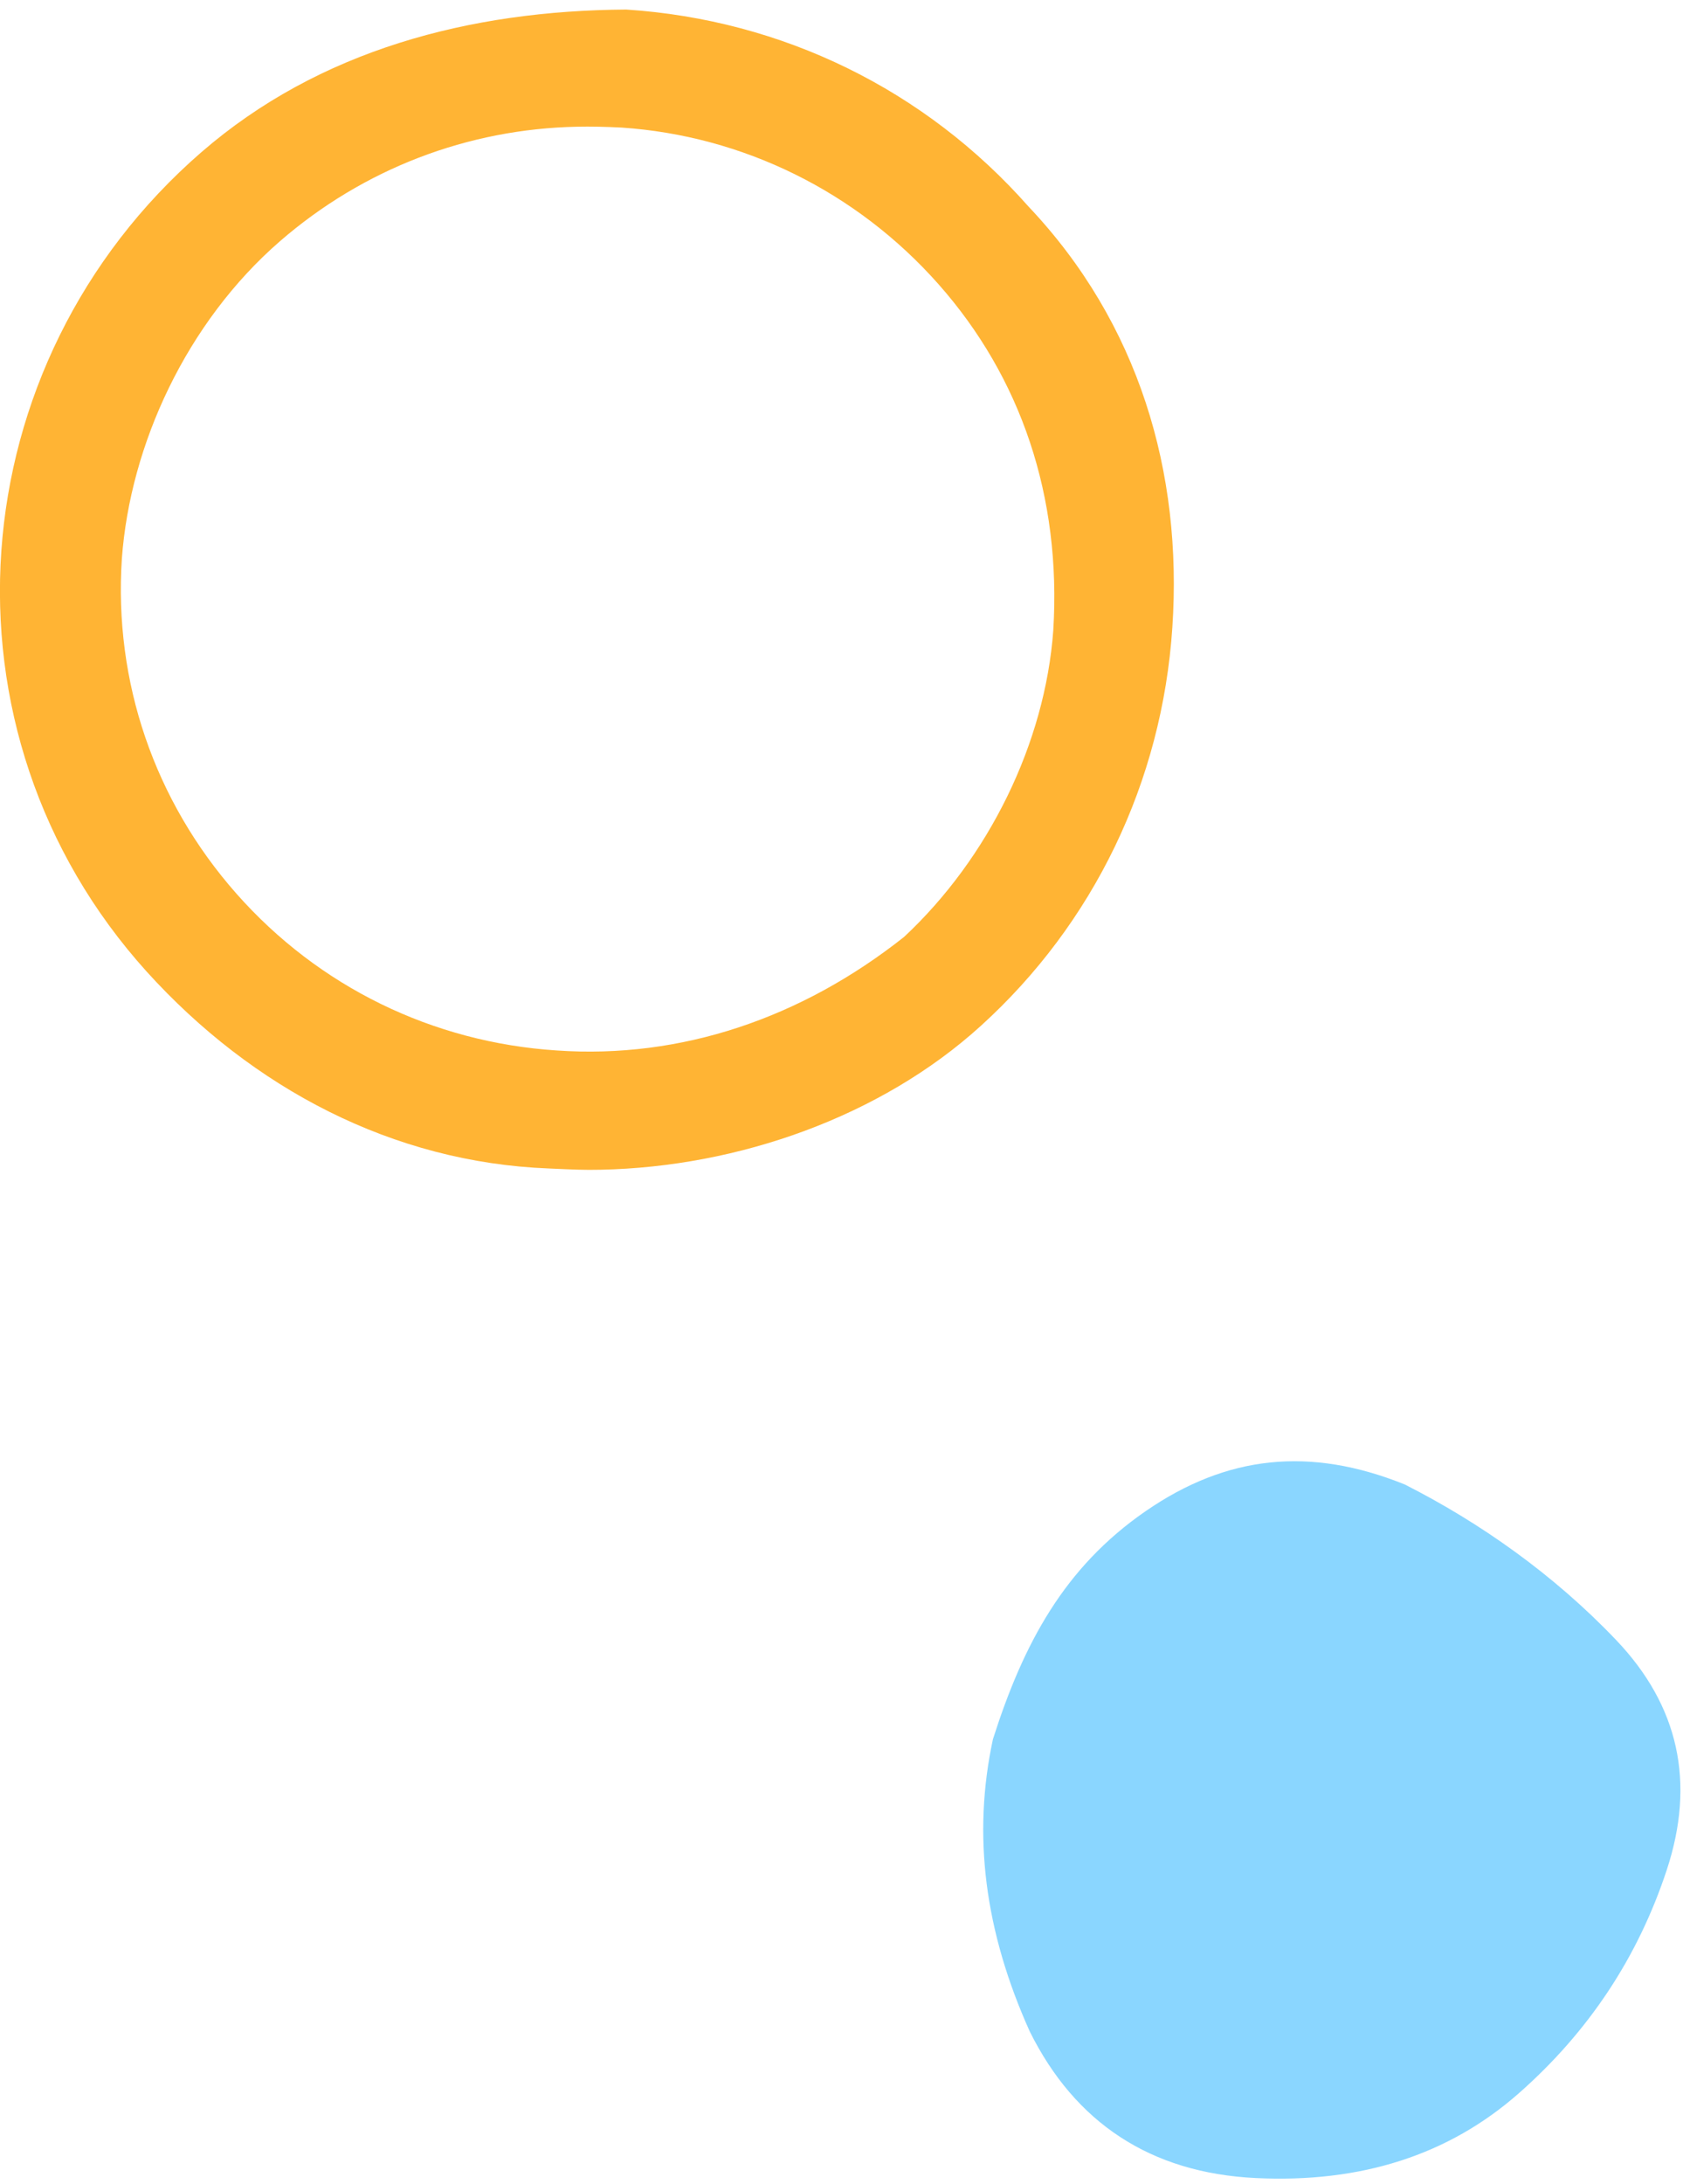
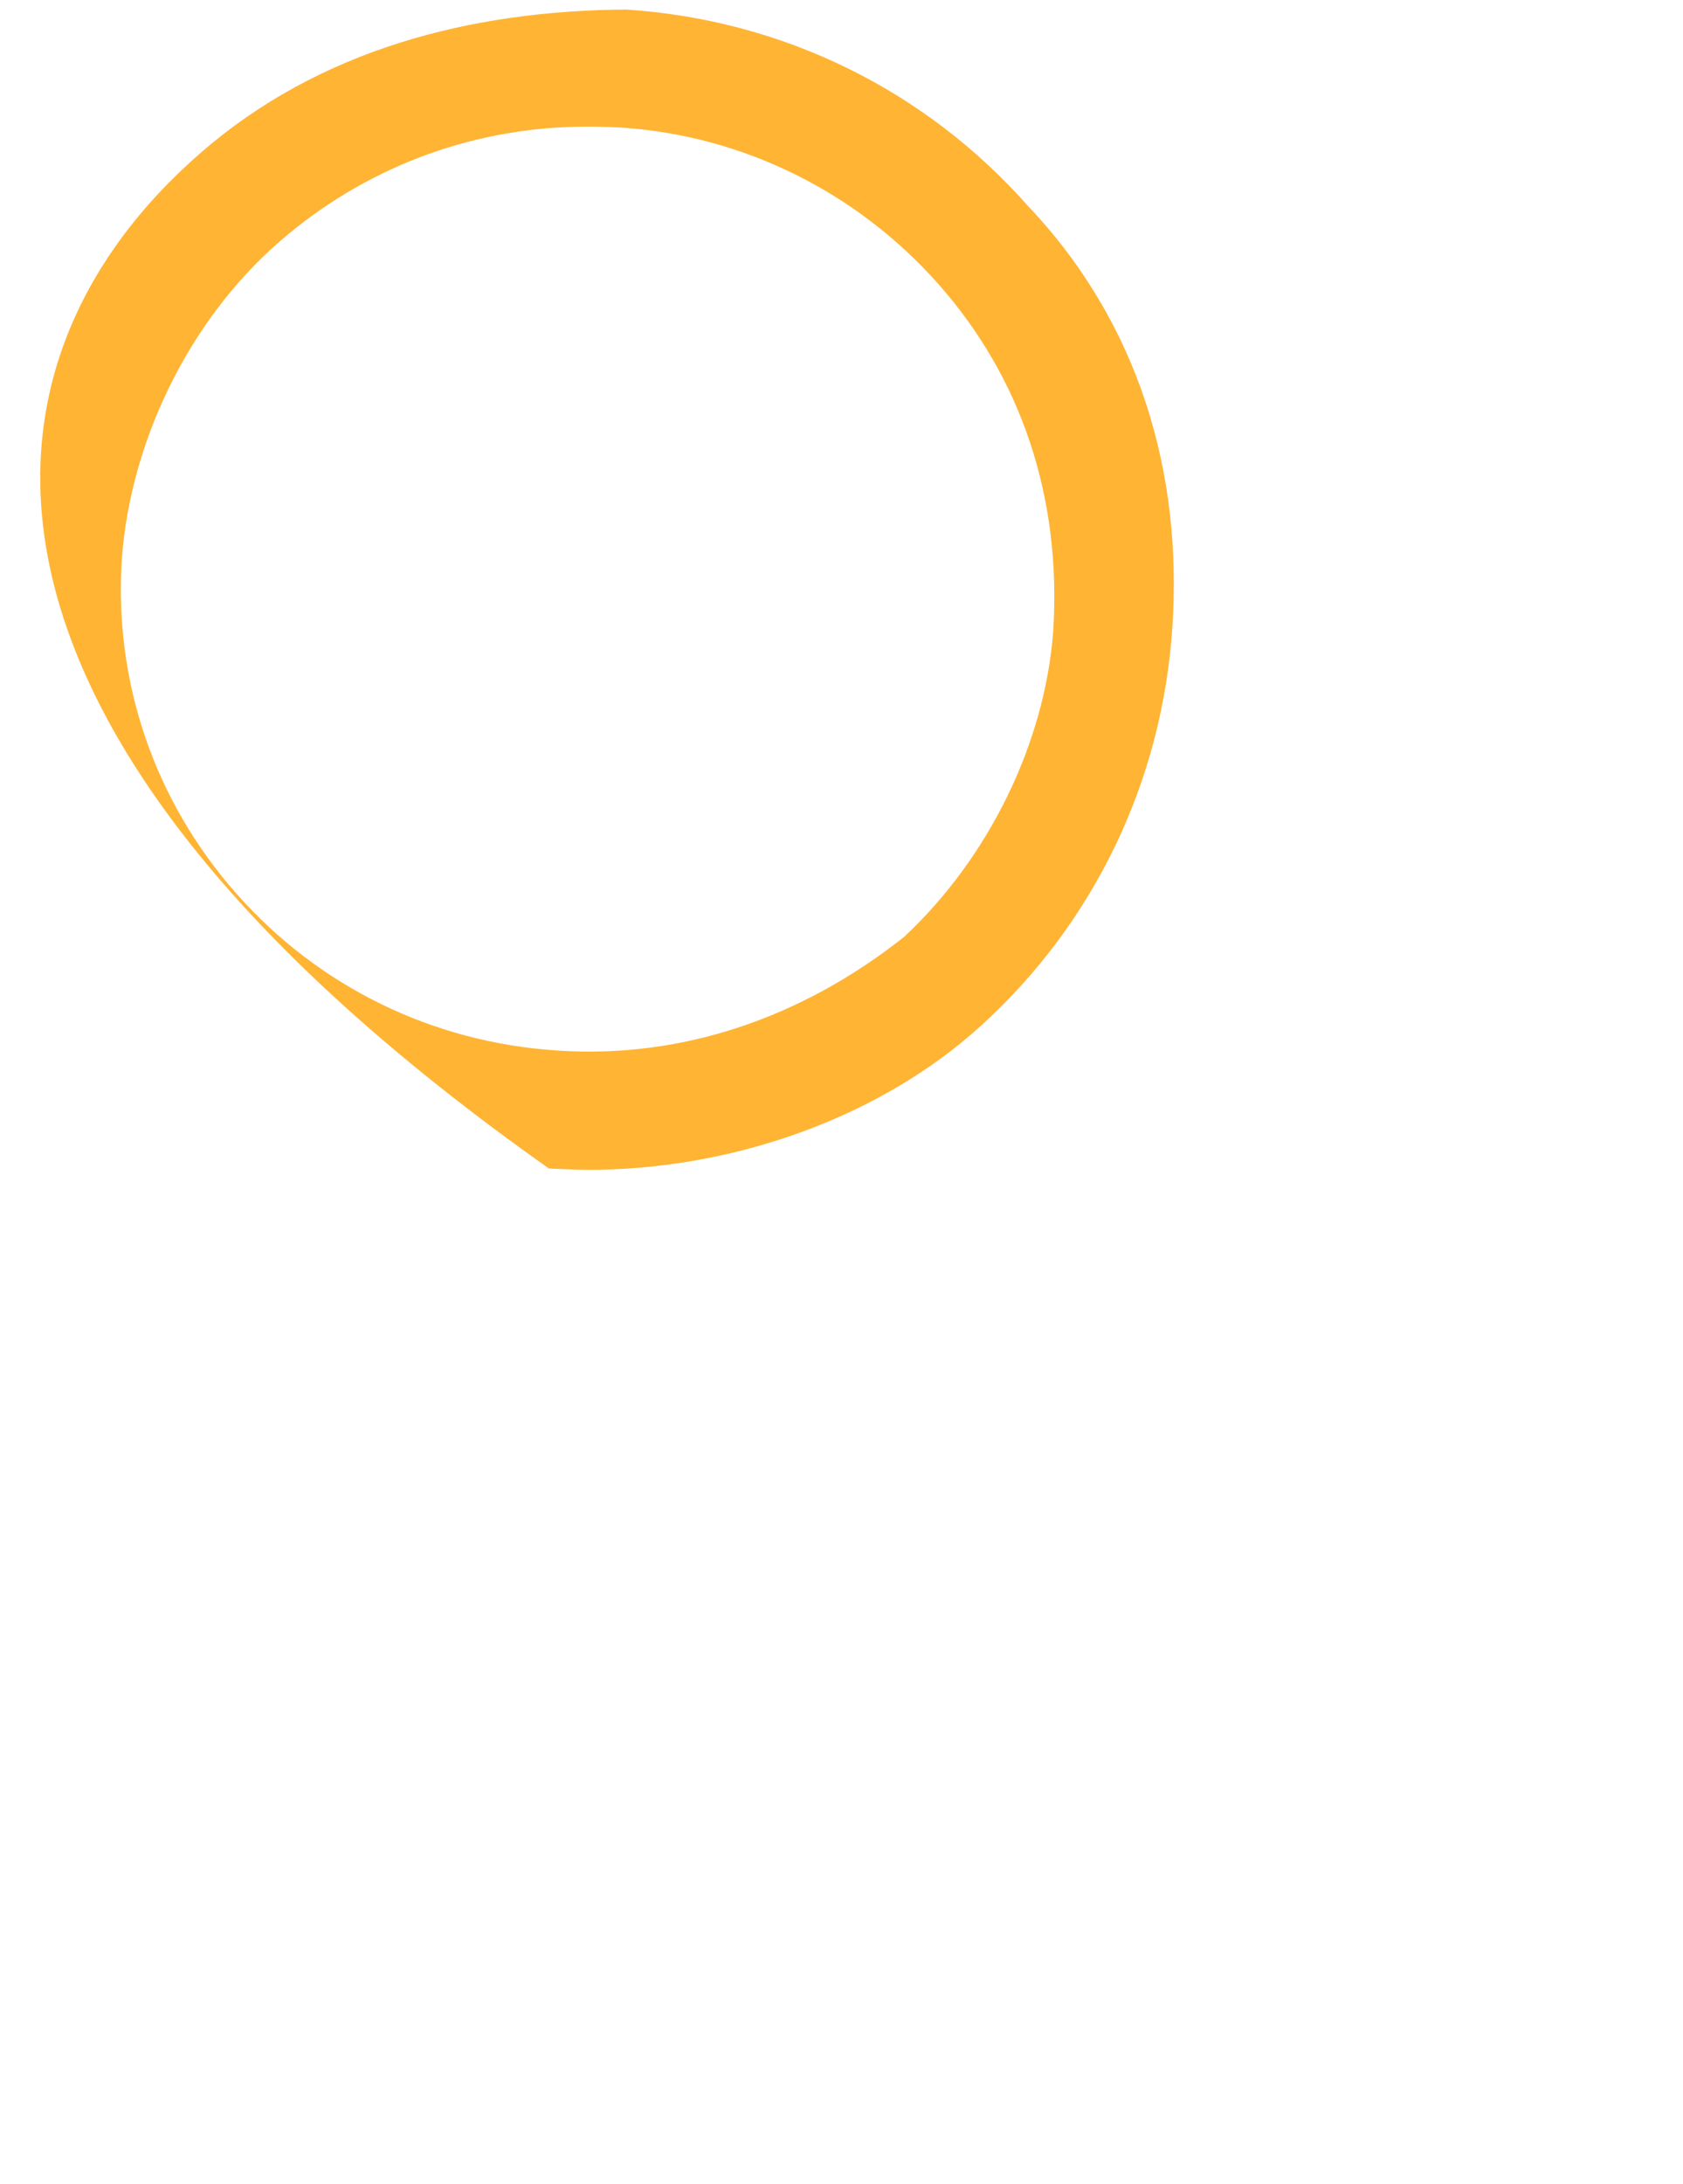
<svg xmlns="http://www.w3.org/2000/svg" width="64px" height="83px" viewBox="0 0 128 166">
-   <path fill-rule="evenodd" fill="rgb(138, 214, 255)" d="M95.497,165.538 C87.481,165.149 81.755,161.315 78.319,154.40 C74.882,146.767 73.948,139.481 75.516,132.190 C77.84,124.894 80.952,119.118 87.122,114.859 C93.292,110.600 99.612,109.920 106.83,112.820 C112.554,115.718 118.166,119.663 122.921,124.654 C127.675,129.644 128.958,135.462 126.768,142.111 C124.579,148.757 120.824,154.421 115.503,159.104 C110.182,163.786 103.513,165.930 95.497,165.538 Z" />
-   <path fill-rule="evenodd" fill="rgb(255, 180, 52)" d="M45.690,88.903 C44.383,88.930 43.68,88.895 41.745,88.808 C29.870,88.35 19.2,82.722 11.161,73.852 C-5.38,55.541 -3.169,27.597 15.315,11.568 C24.272,3.803 35.728,0.80 47.630,0.726 C59.512,1.504 70.373,6.820 78.214,15.689 C86.62,24.558 89.951,35.915 89.163,47.681 C88.384,59.447 83.16,70.202 74.60,77.966 L74.60,77.966 C66.99,84.877 56.147,88.688 45.690,88.903 ZM43.887,9.631 C35.564,9.802 27.639,12.834 21.299,18.328 C14.166,24.516 9.899,33.83 9.269,42.451 C8.646,51.817 11.746,60.865 17.987,67.927 C24.235,74.991 32.888,79.223 42.346,79.839 C51.775,80.494 60.937,77.400 68.76,71.208 L68.76,71.208 C75.209,65.19 79.482,56.454 80.106,47.92 C80.735,37.725 77.636,28.676 71.388,21.613 C65.141,14.551 56.487,10.318 47.28,9.696 C45.976,9.631 44.931,9.609 43.887,9.631 Z" />
+   <path fill-rule="evenodd" fill="rgb(255, 180, 52)" d="M45.690,88.903 C44.383,88.930 43.68,88.895 41.745,88.808 C-5.38,55.541 -3.169,27.597 15.315,11.568 C24.272,3.803 35.728,0.80 47.630,0.726 C59.512,1.504 70.373,6.820 78.214,15.689 C86.62,24.558 89.951,35.915 89.163,47.681 C88.384,59.447 83.16,70.202 74.60,77.966 L74.60,77.966 C66.99,84.877 56.147,88.688 45.690,88.903 ZM43.887,9.631 C35.564,9.802 27.639,12.834 21.299,18.328 C14.166,24.516 9.899,33.83 9.269,42.451 C8.646,51.817 11.746,60.865 17.987,67.927 C24.235,74.991 32.888,79.223 42.346,79.839 C51.775,80.494 60.937,77.400 68.76,71.208 L68.76,71.208 C75.209,65.19 79.482,56.454 80.106,47.92 C80.735,37.725 77.636,28.676 71.388,21.613 C65.141,14.551 56.487,10.318 47.28,9.696 C45.976,9.631 44.931,9.609 43.887,9.631 Z" />
</svg>